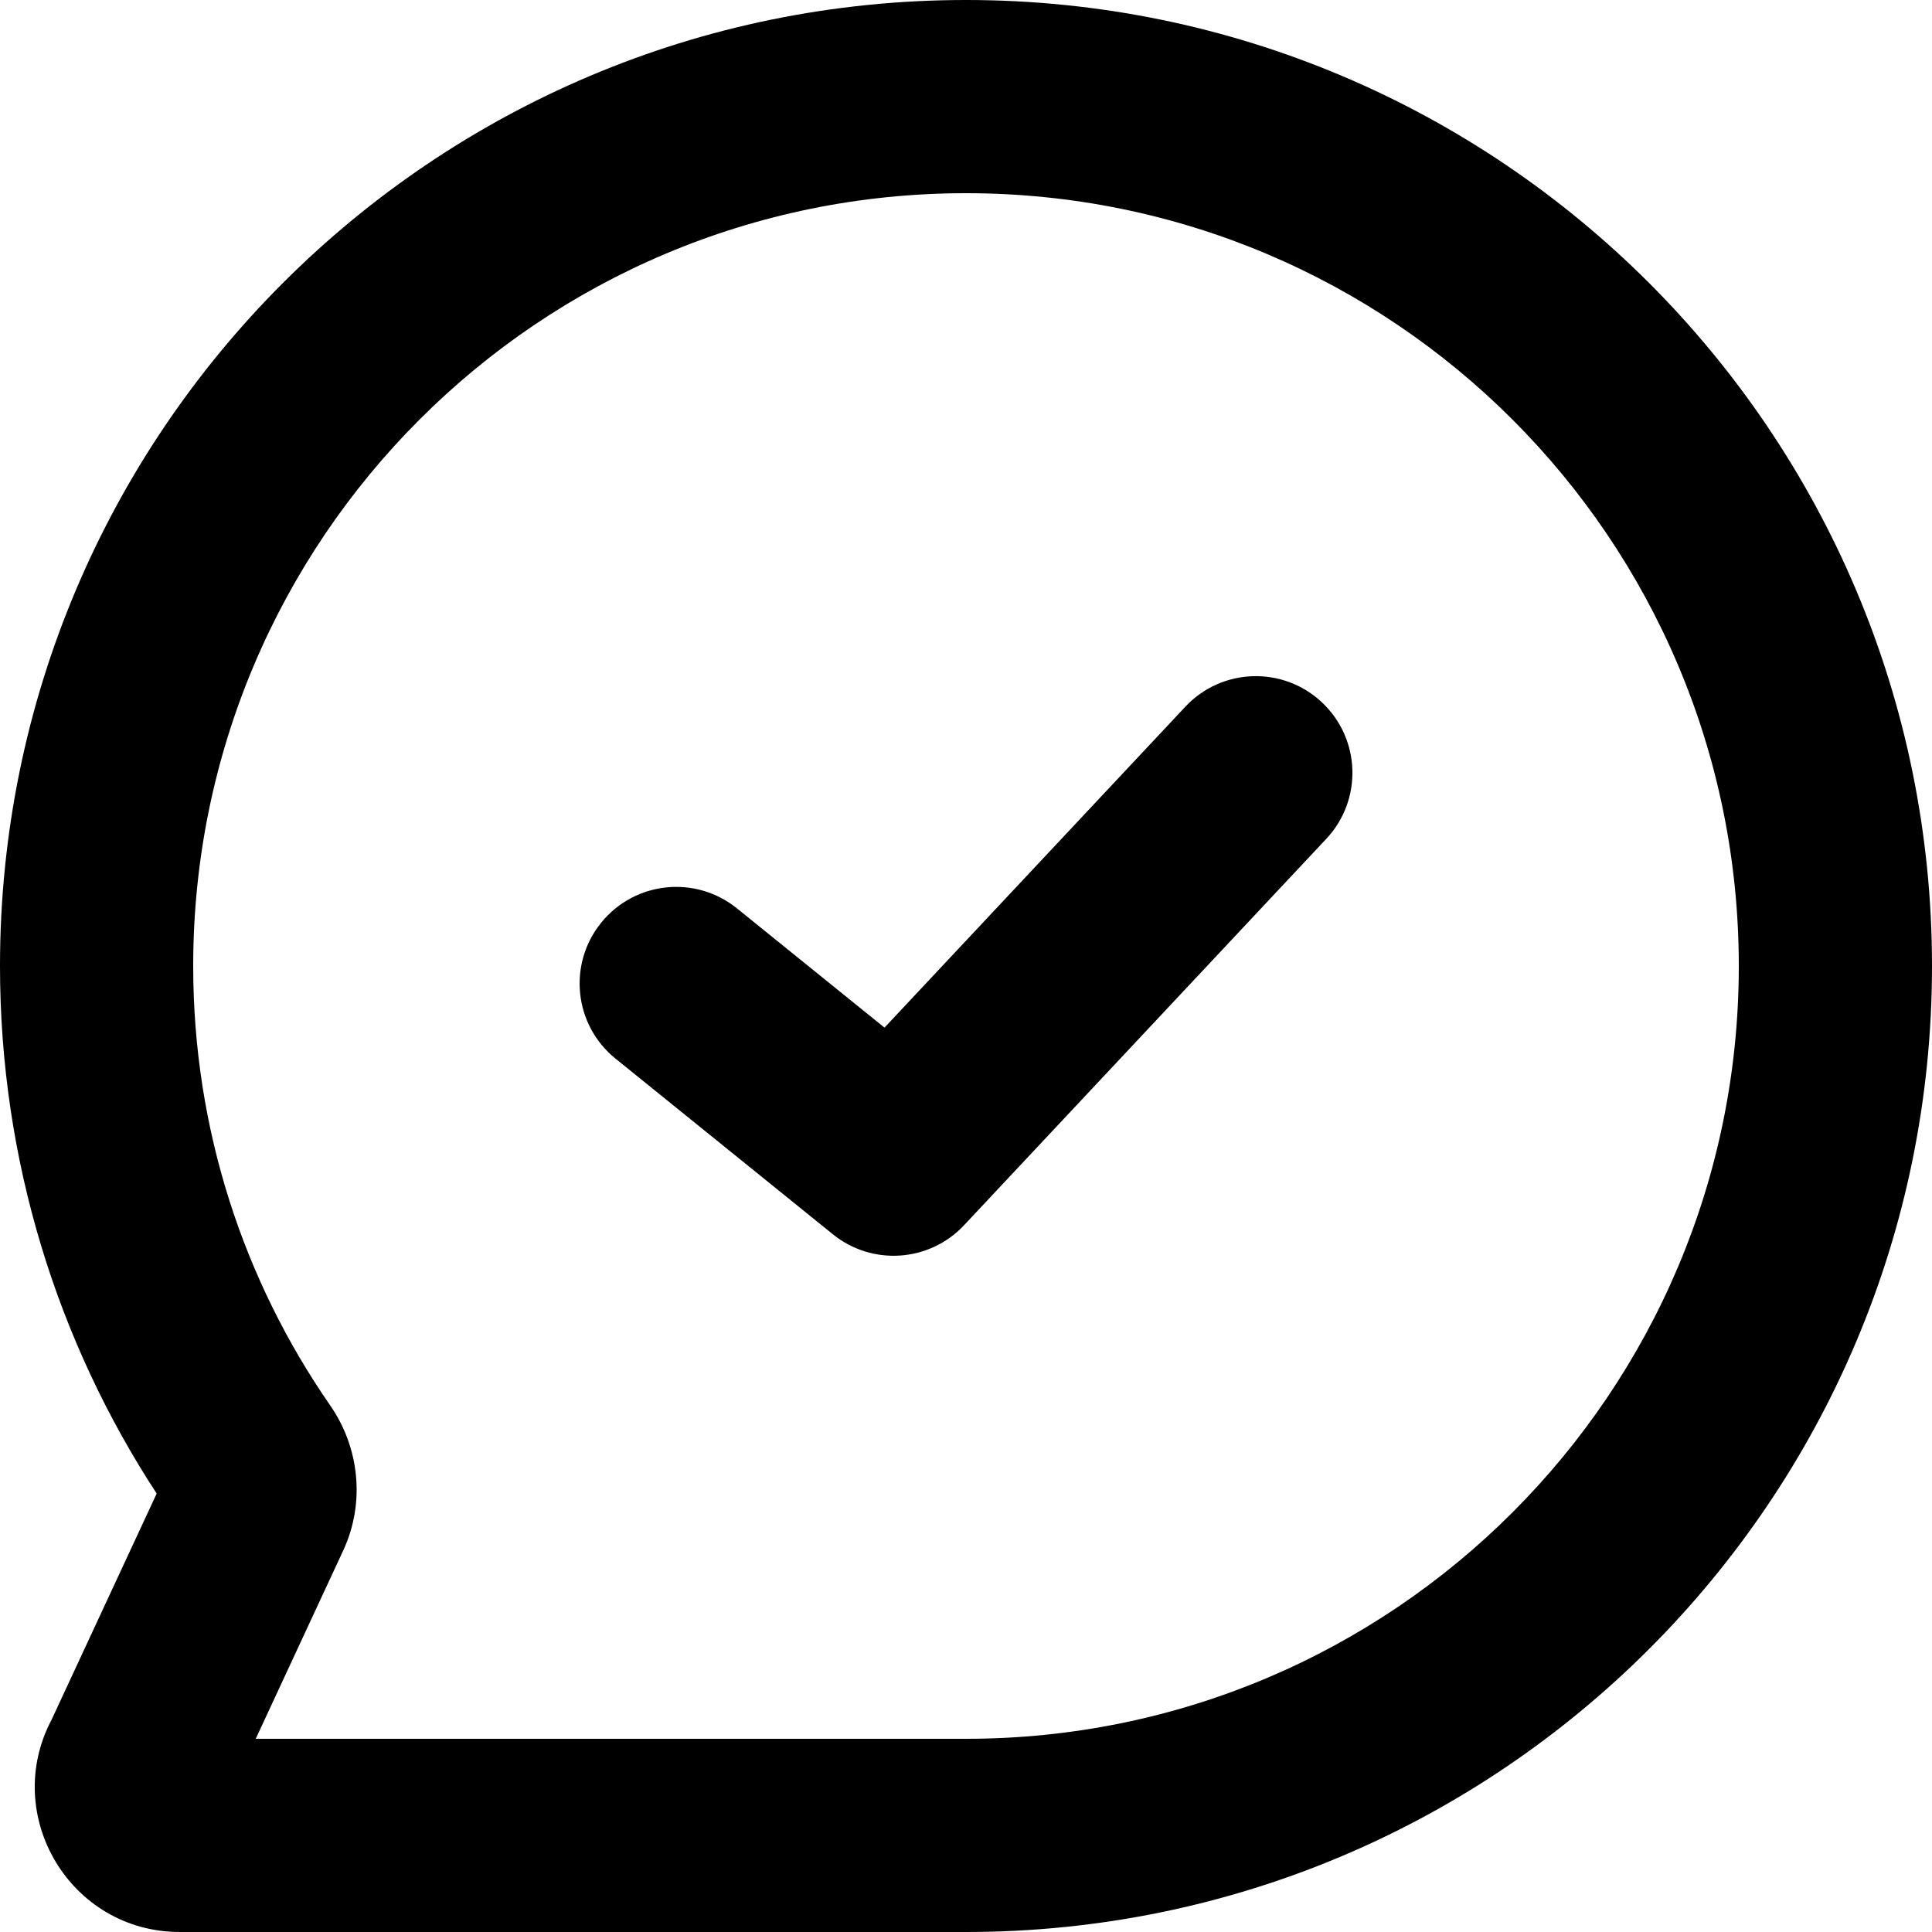
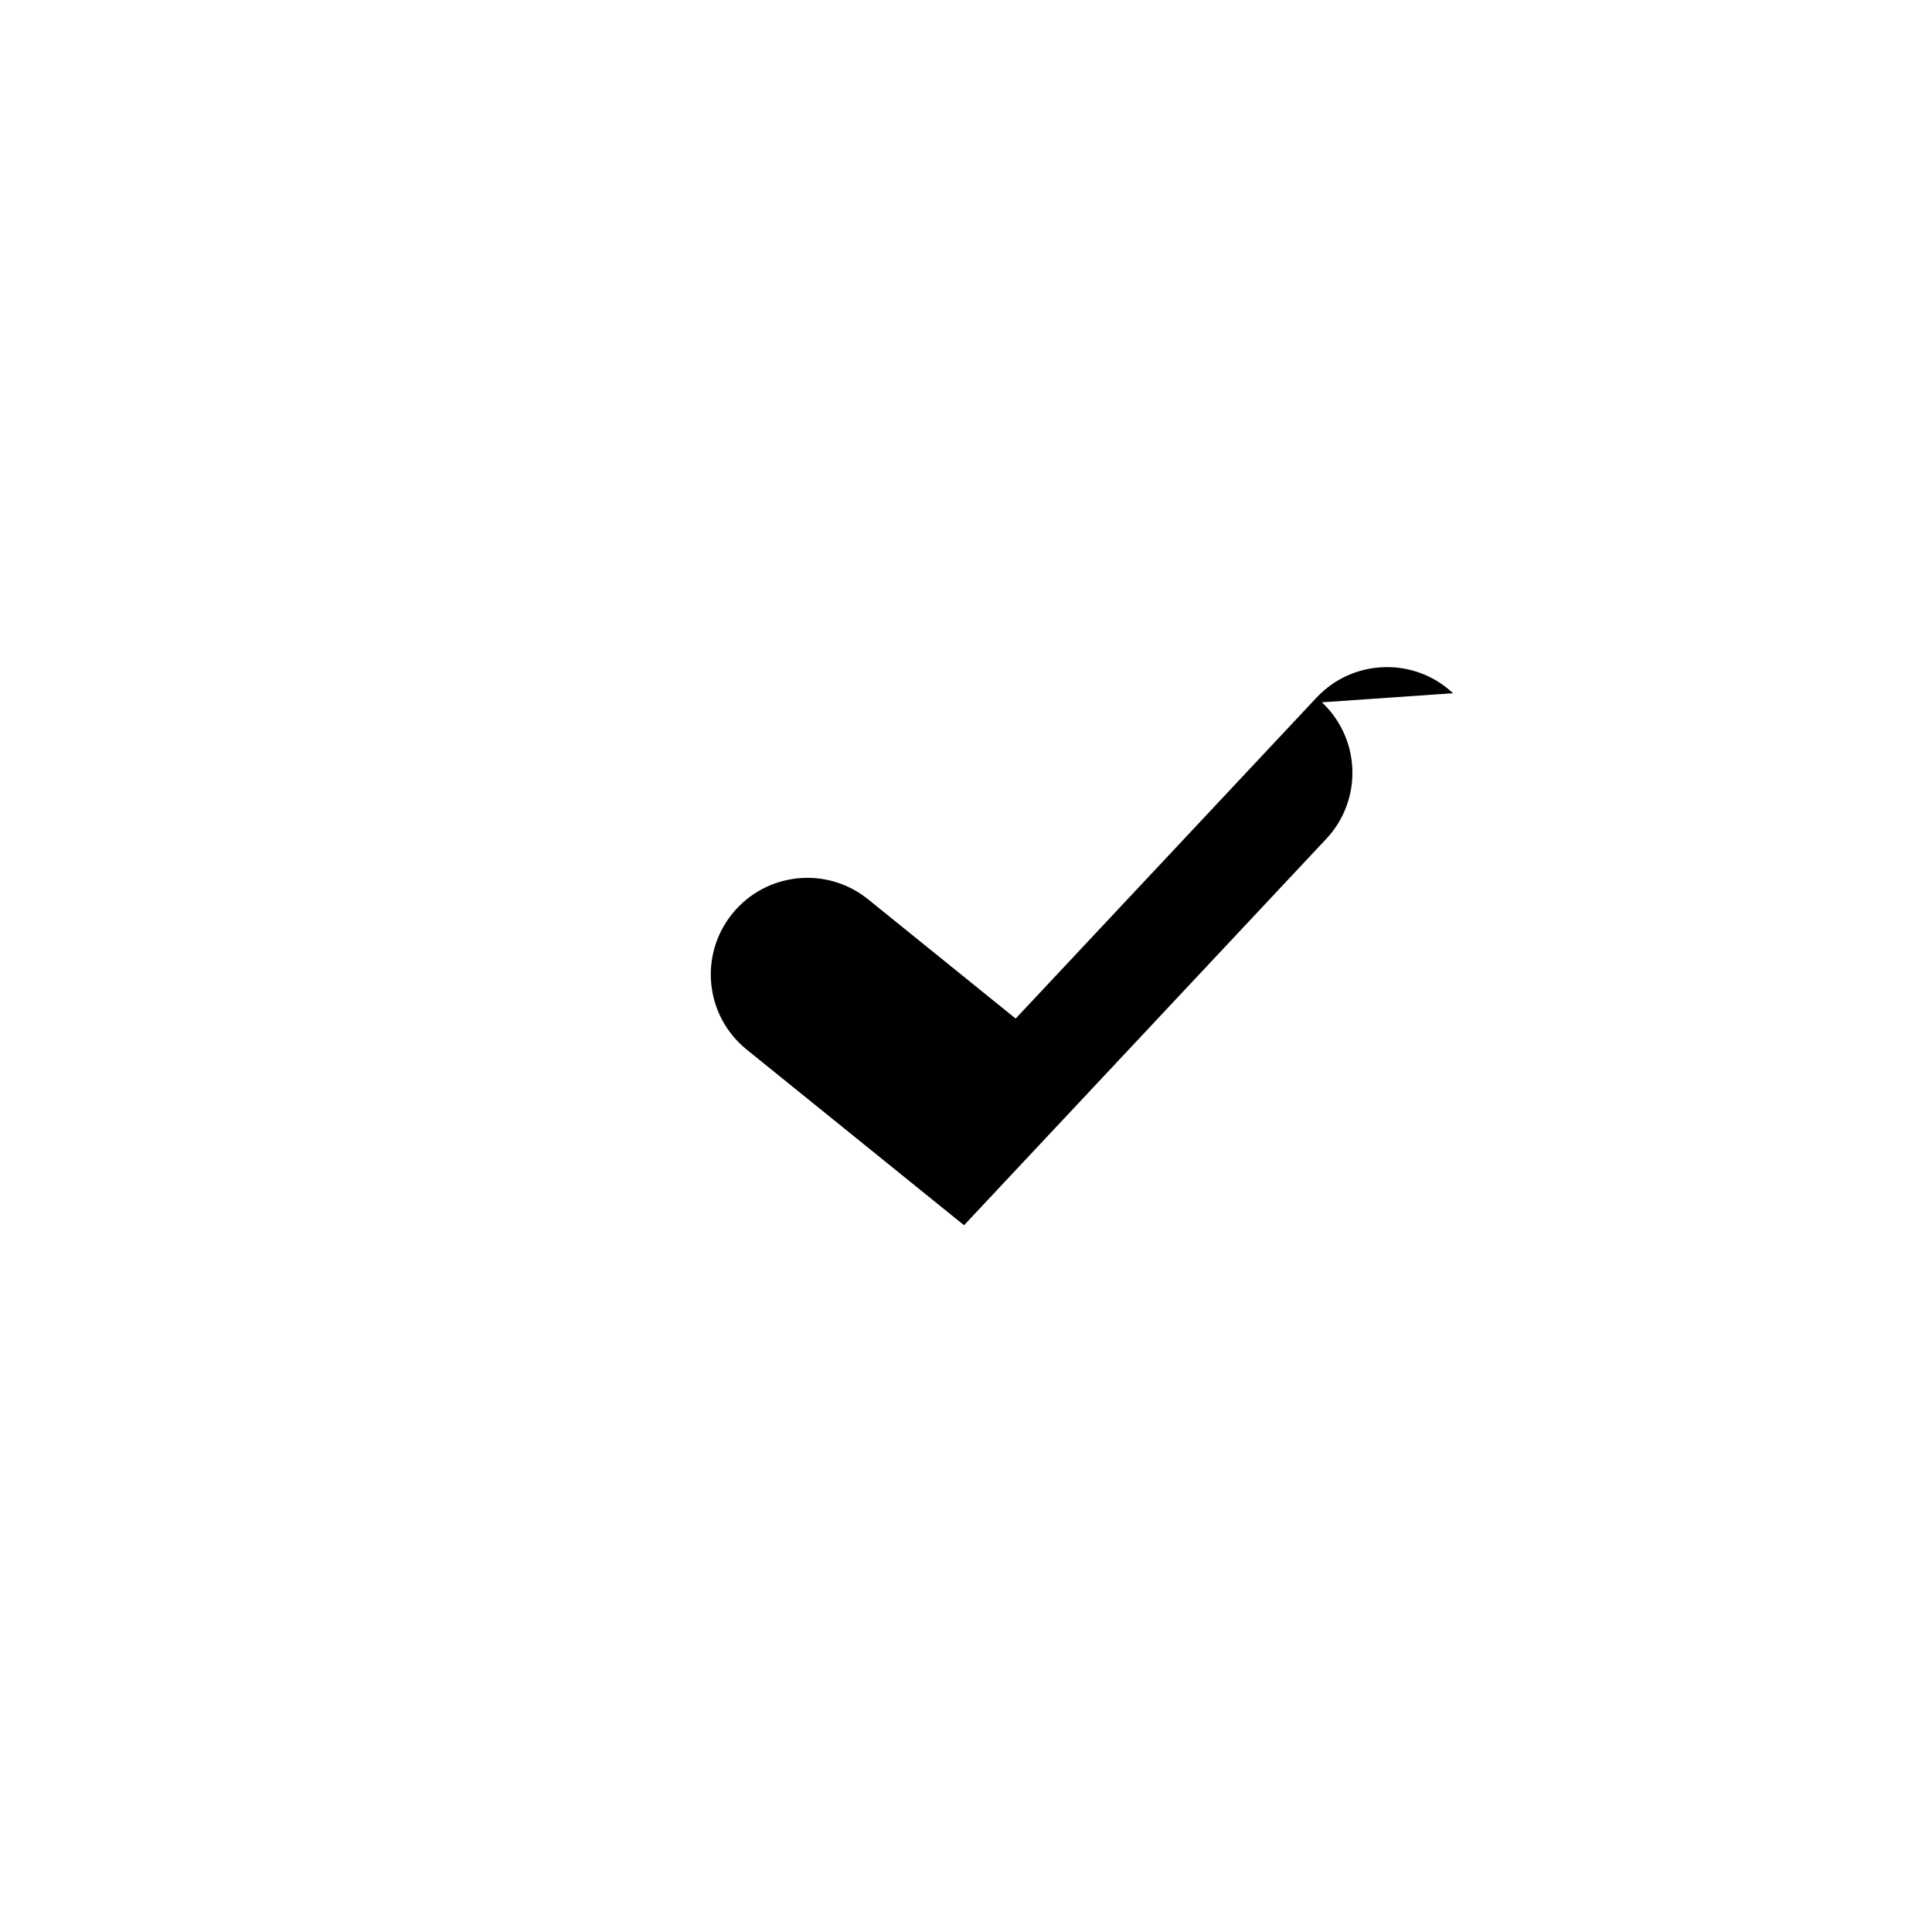
<svg xmlns="http://www.w3.org/2000/svg" id="Layer_1" data-name="Layer 1" viewBox="0 0 512 512">
  <defs>
    <style>      .cls-1 {        fill-rule: evenodd;      }    </style>
  </defs>
-   <path class="cls-1" d="M256,51.2c-113.11,0-204.8,91.69-204.8,204.8,0,43.32,13.42,83.43,36.33,116.49,7.58,10.94,9.41,25.55,3.4,38.47l-23.16,49.84h188.23c113.11,0,204.8-91.69,204.8-204.8S369.11,51.2,256,51.2ZM0,256C0,114.62,114.62,0,256,0s256,114.62,256,256-114.62,256-256,256H47.66c-29.04,0-47.4-30.89-33.98-56.28l27.84-59.91C15.26,355.61,0,307.55,0,256h0Z" />
-   <path class="cls-1" d="M350.31,186.12c10.32,9.67,10.84,25.87,1.17,36.18l-96,102.4c-9.17,9.78-24.34,10.83-34.76,2.4l-57.6-46.55c-11-8.89-12.71-25-3.82-36,8.89-11,25-12.71,36-3.82l39.1,31.6,79.73-85.05c9.67-10.31,25.87-10.84,36.18-1.17Z" />
+   <path class="cls-1" d="M350.31,186.12c10.32,9.67,10.84,25.87,1.17,36.18l-96,102.4l-57.6-46.55c-11-8.89-12.71-25-3.82-36,8.89-11,25-12.71,36-3.82l39.1,31.6,79.73-85.05c9.67-10.31,25.87-10.84,36.18-1.17Z" />
</svg>